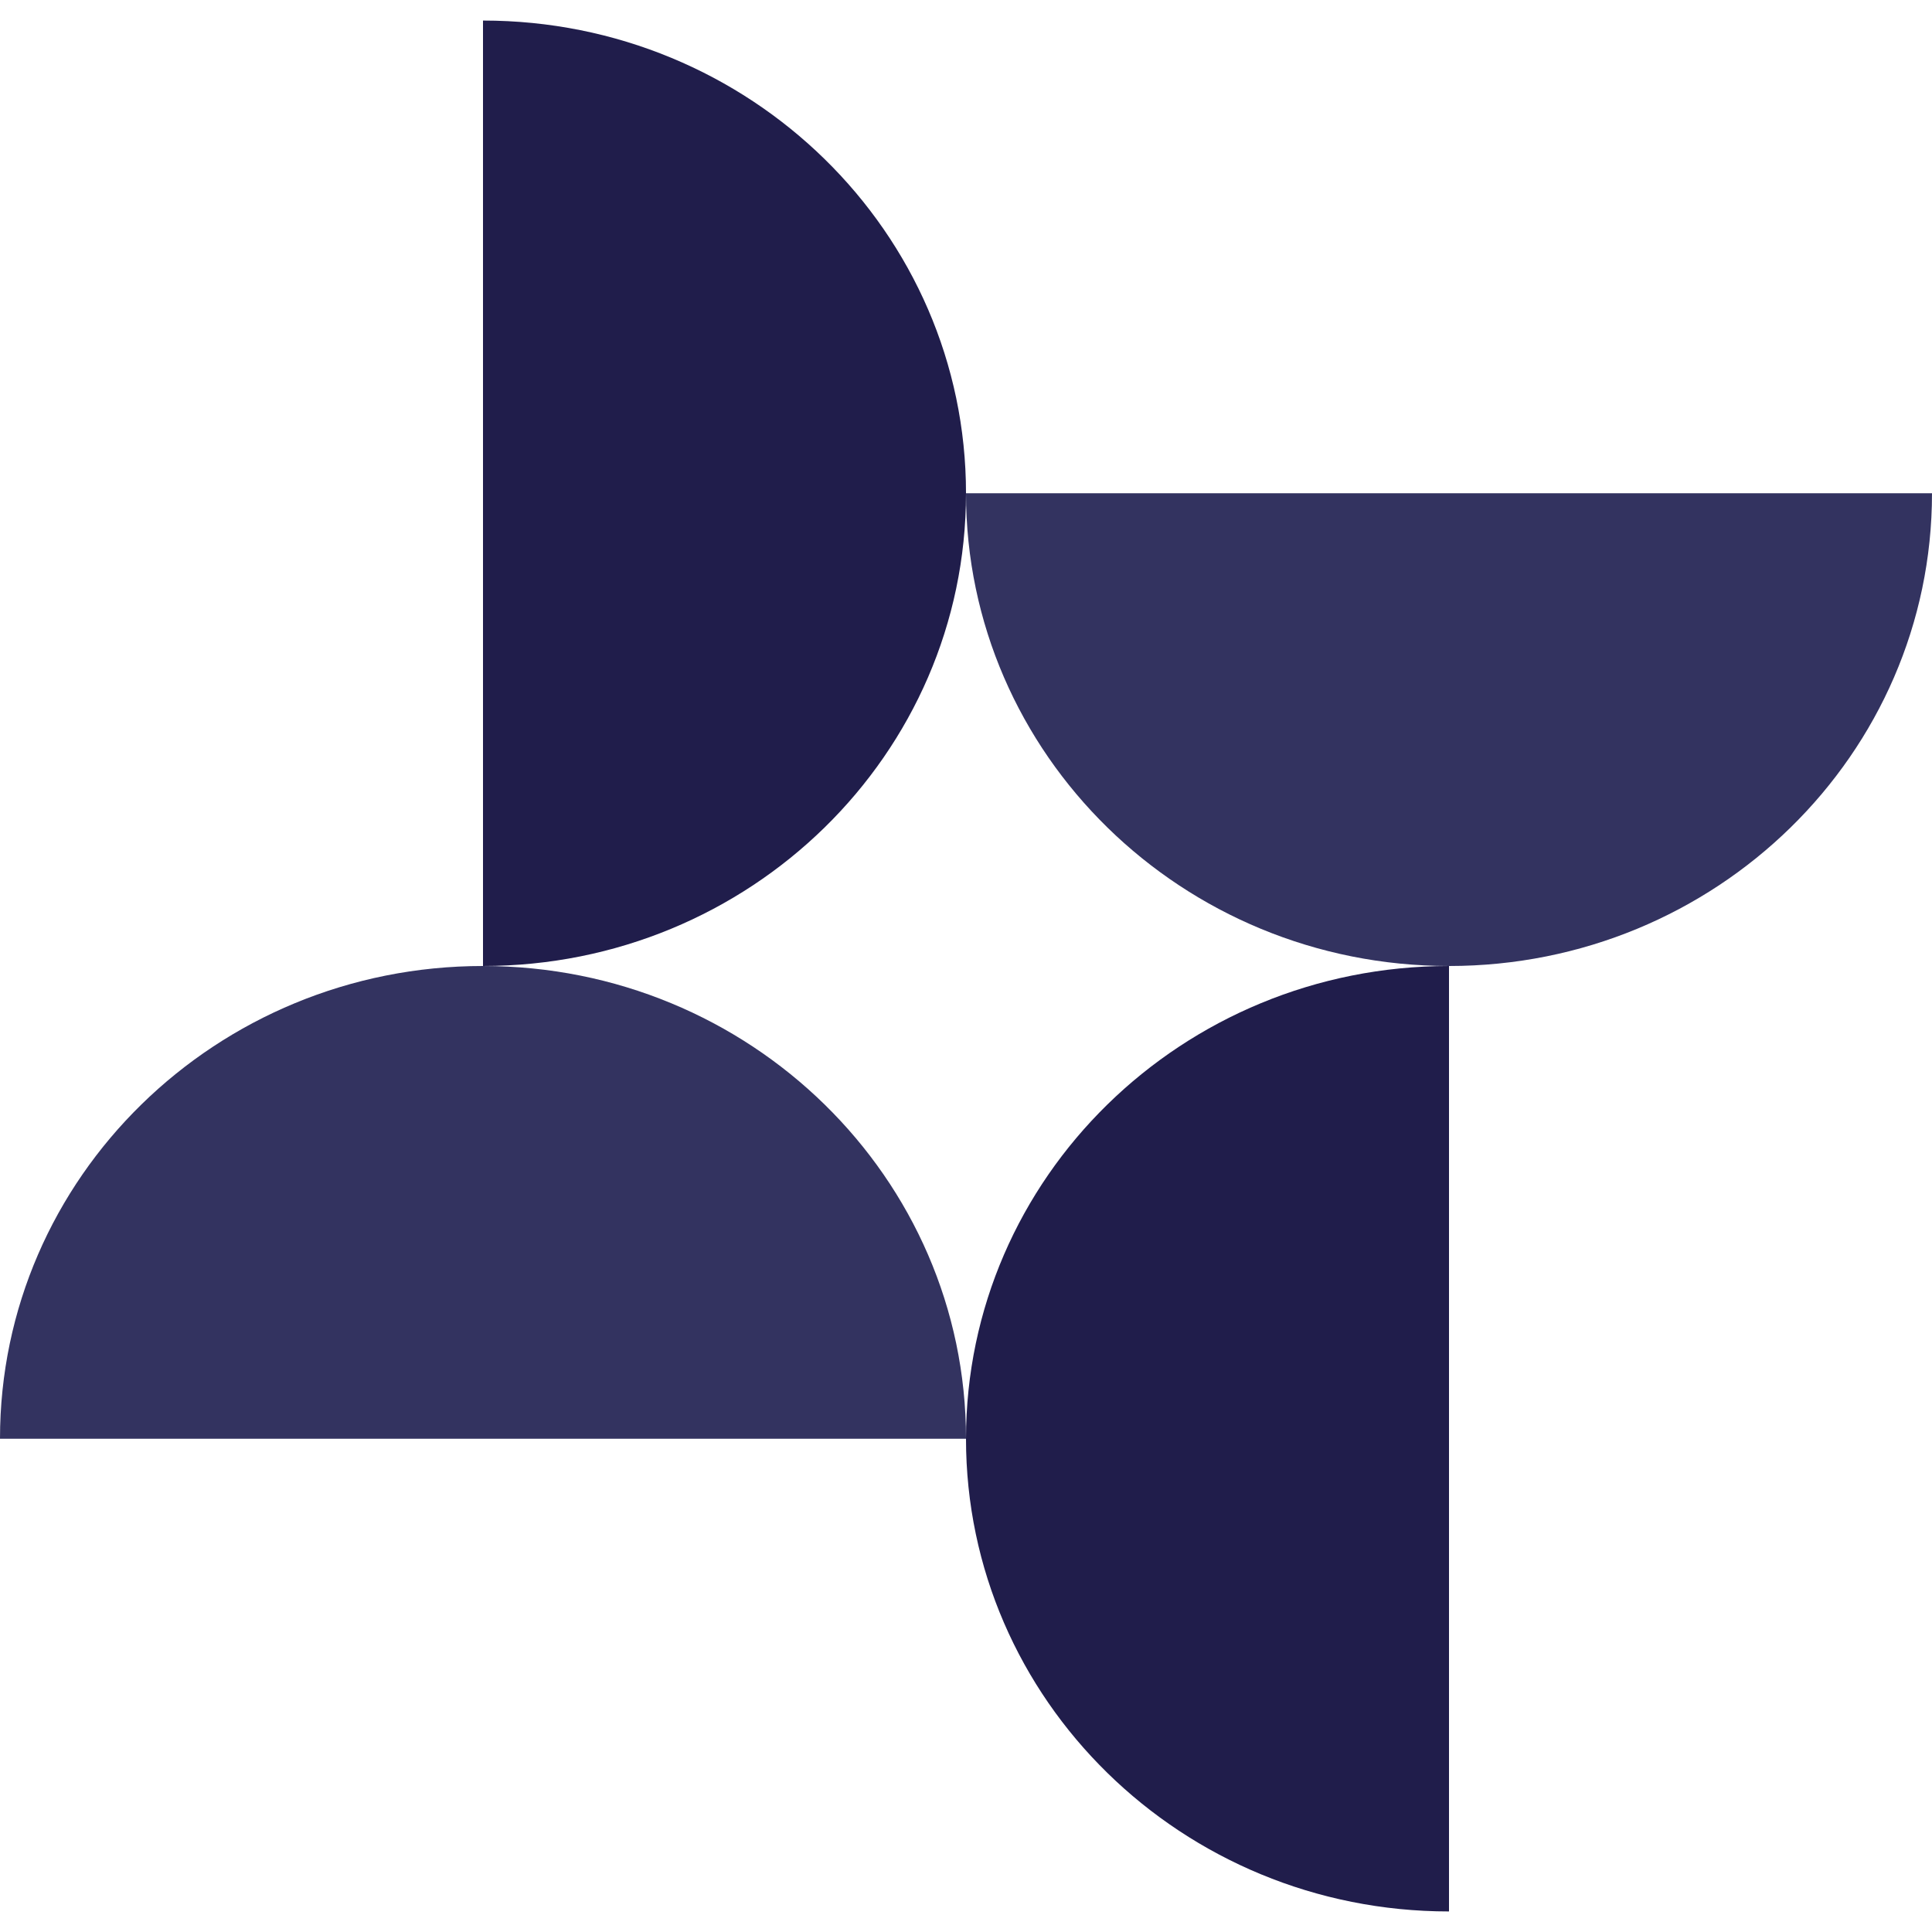
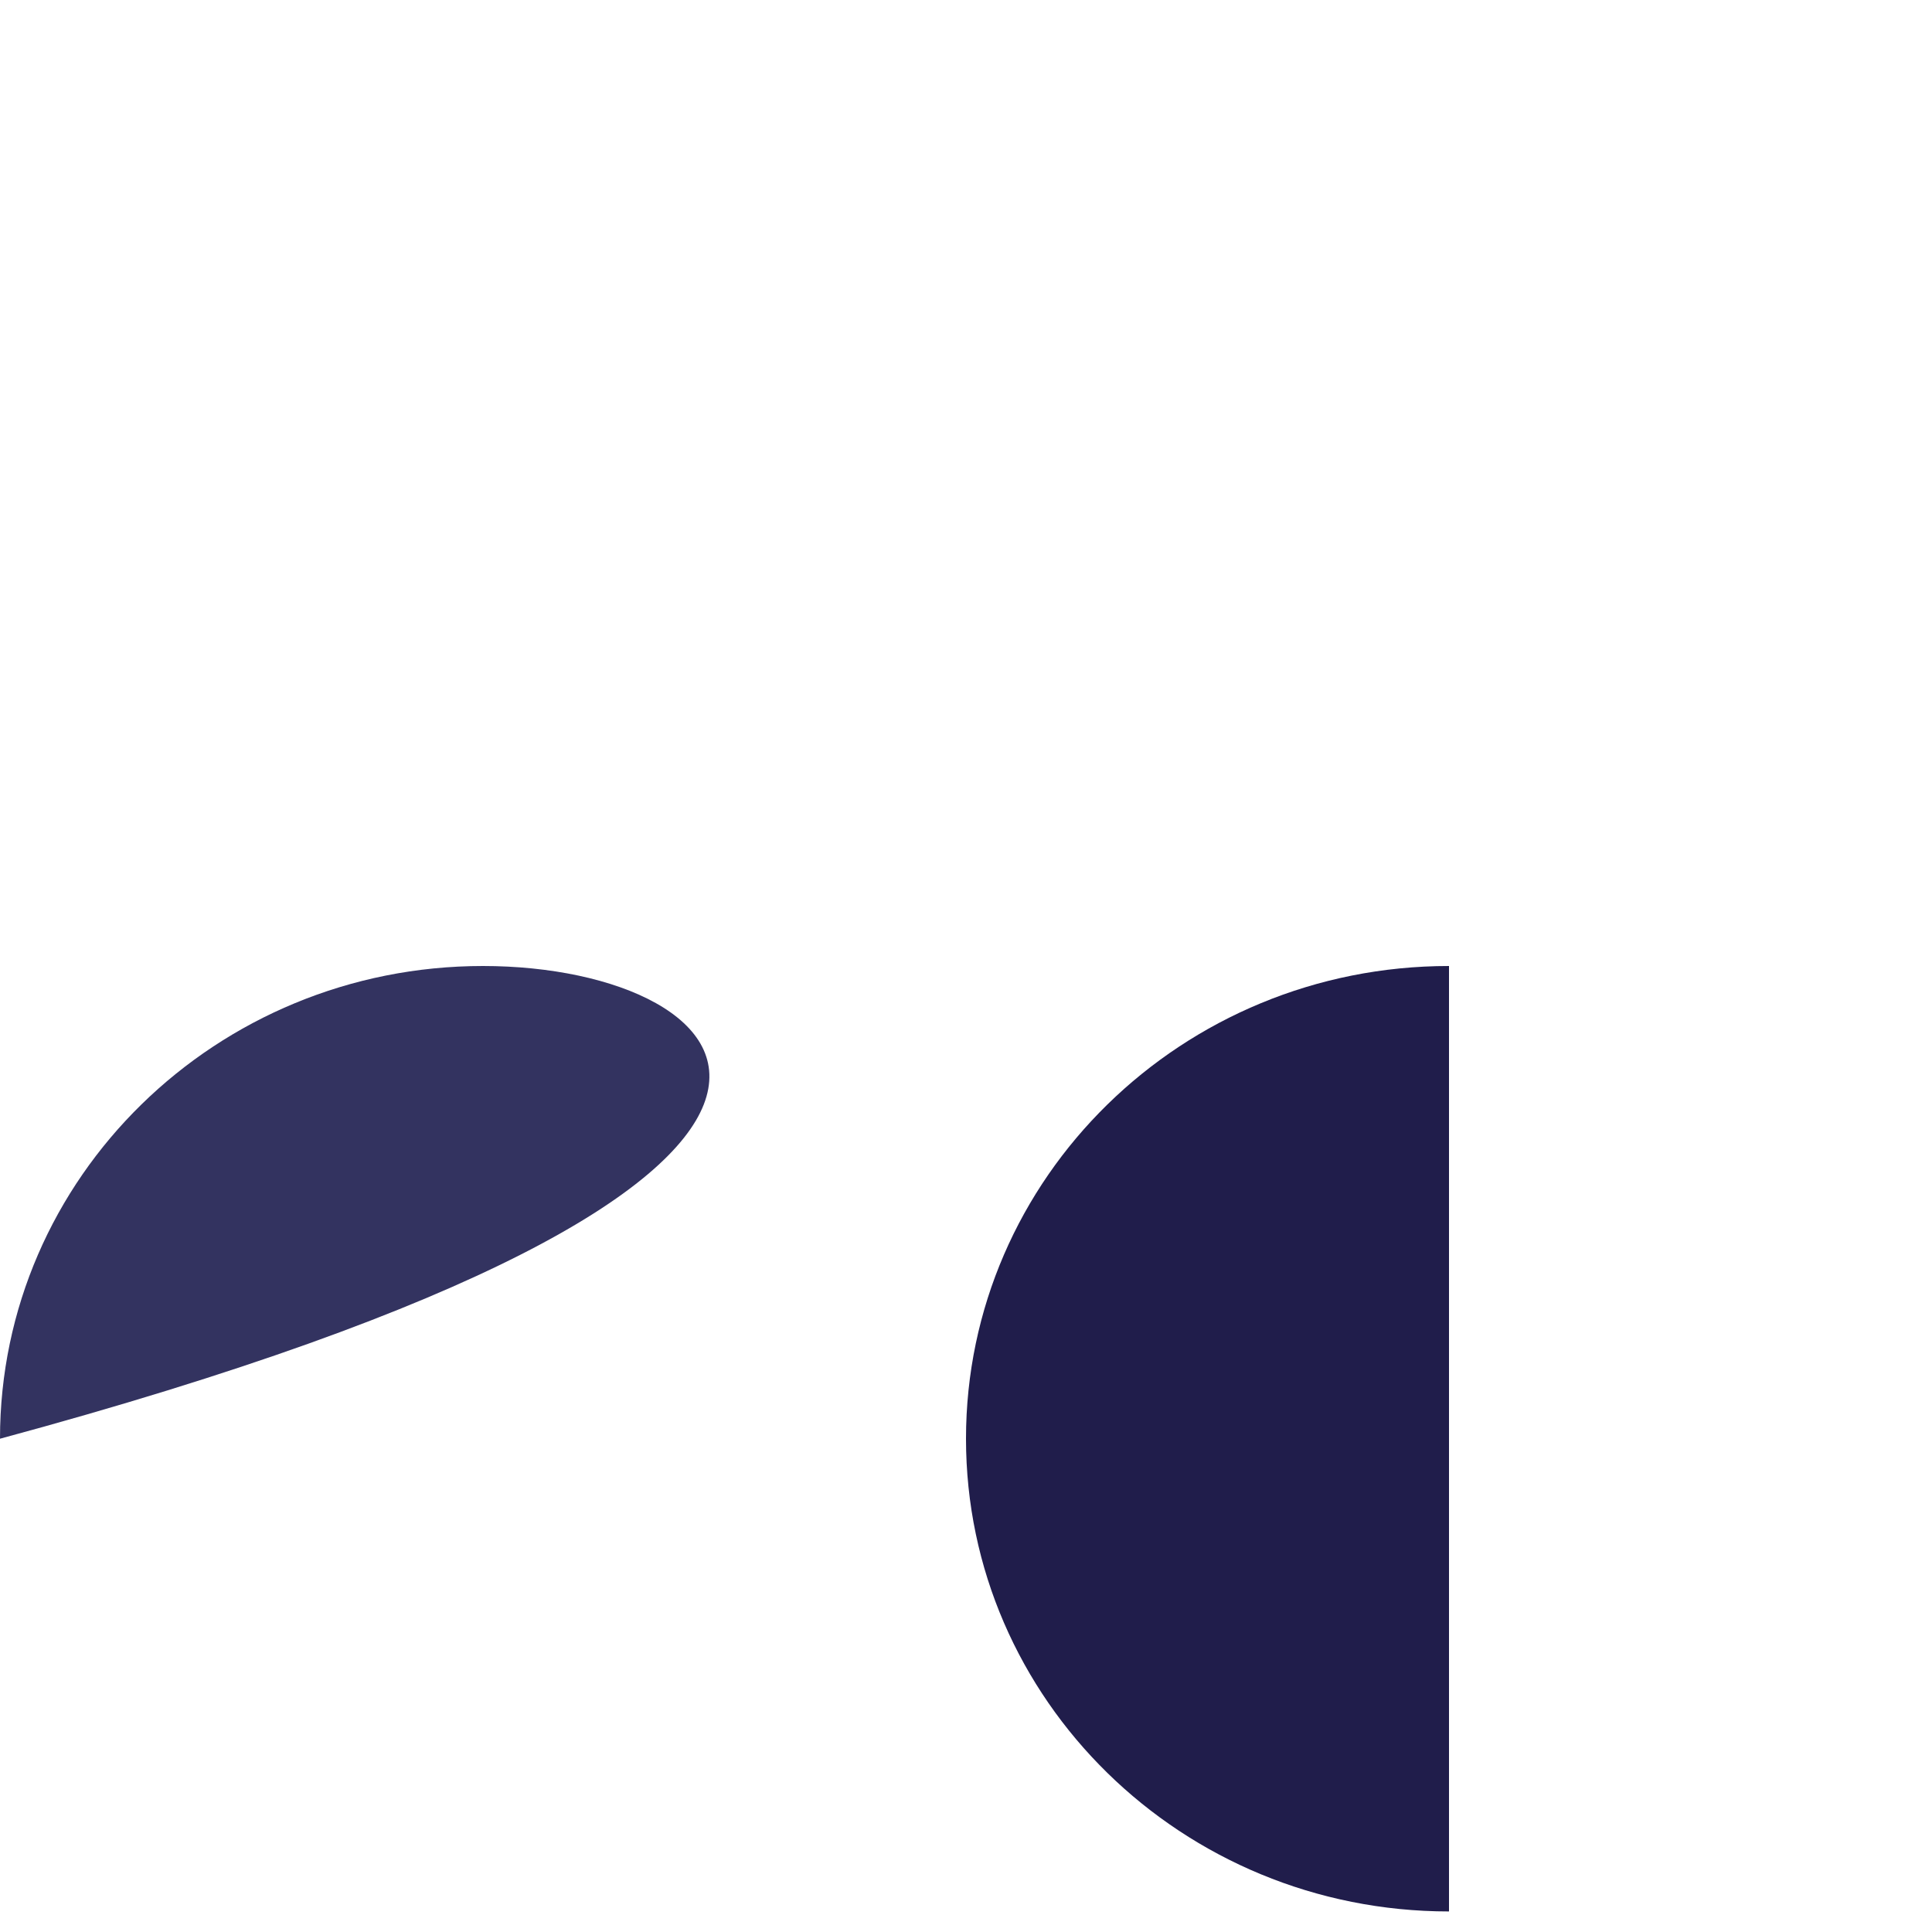
<svg xmlns="http://www.w3.org/2000/svg" version="1.1" id="Layer_1" x="0px" y="0px" width="47px" height="47px" viewBox="0 0 47 47" xml:space="preserve">
-   <path fill="#201D4B" d="M23.5,12c0-6.351-5.26-11.5-11.75-11.5v23C18.24,23.5,23.5,18.351,23.5,12z" />
-   <path fill="#333360" d="M11.75,23.5C5.259,23.5,0,28.648,0,35h23.5C23.5,28.648,18.24,23.5,11.75,23.5z" />
+   <path fill="#333360" d="M11.75,23.5C5.259,23.5,0,28.648,0,35C23.5,28.648,18.24,23.5,11.75,23.5z" />
  <path fill="#201D4B" d="M23.5,35c0,6.352,5.26,11.5,11.75,11.5v-23C28.76,23.5,23.5,28.648,23.5,35z" />
-   <path fill="#333360" d="M35.25,23.5C41.74,23.5,47,18.351,47,12H23.5C23.5,18.351,28.76,23.5,35.25,23.5z" />
</svg>